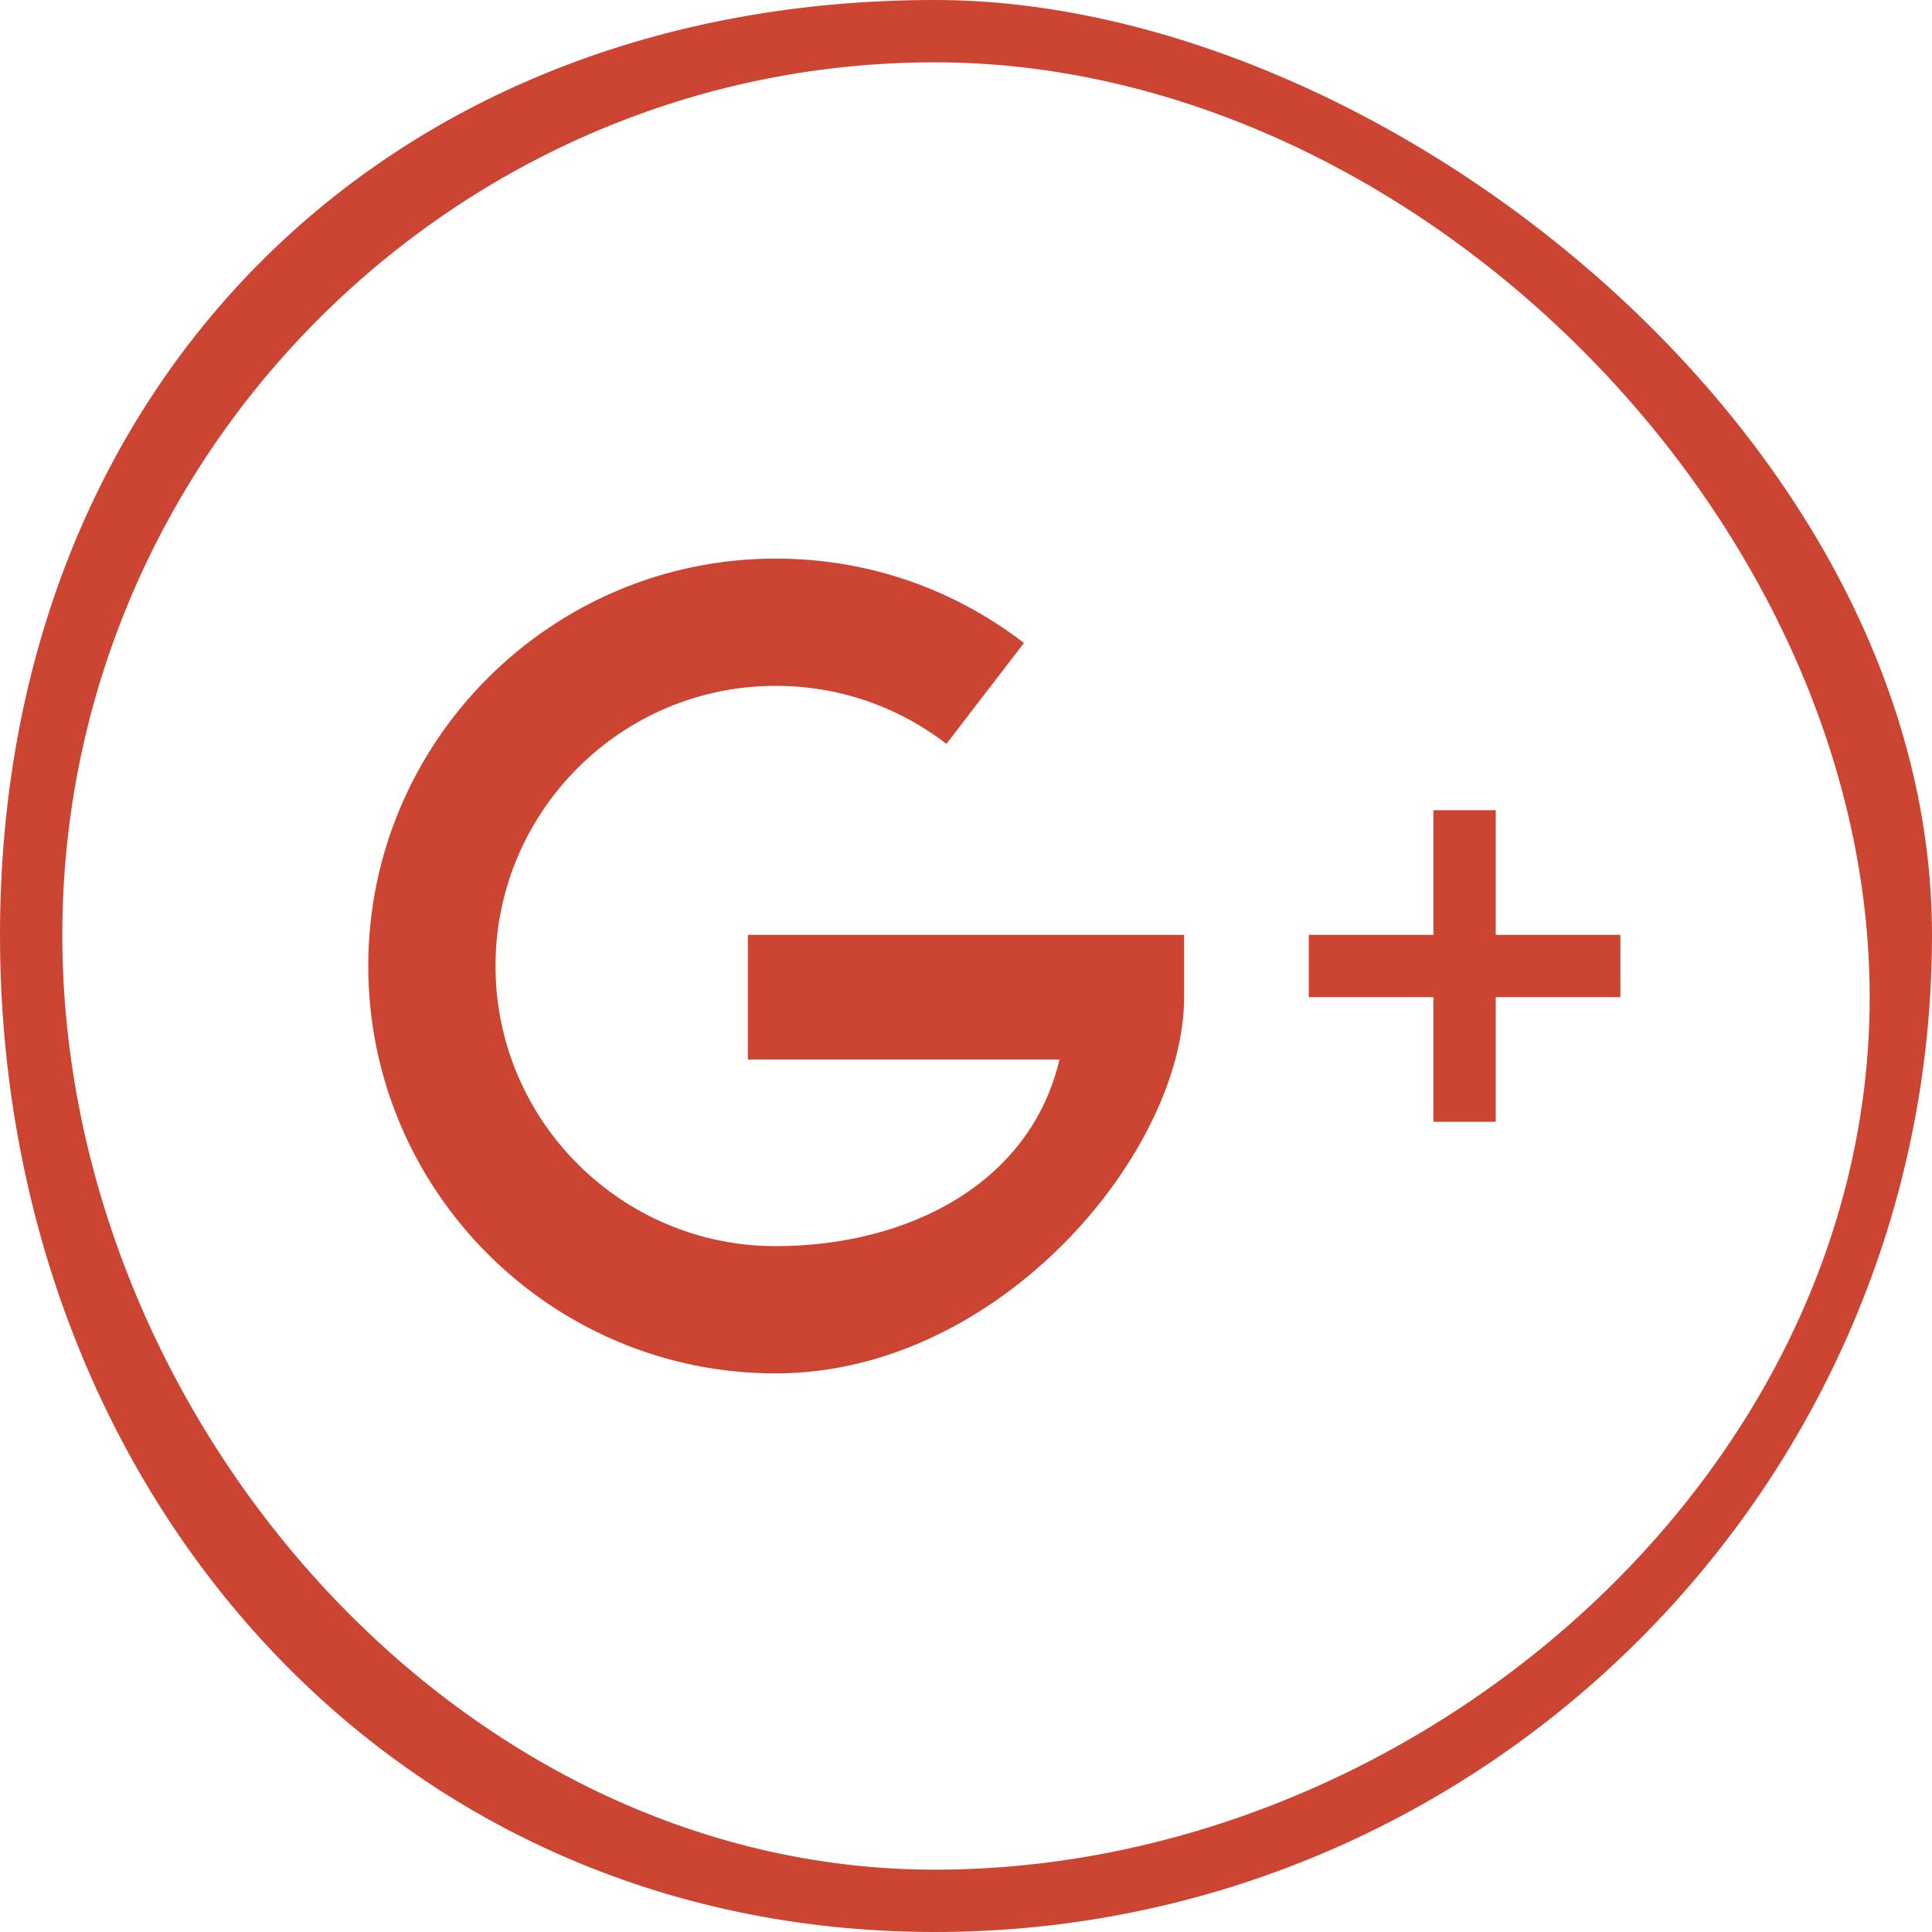
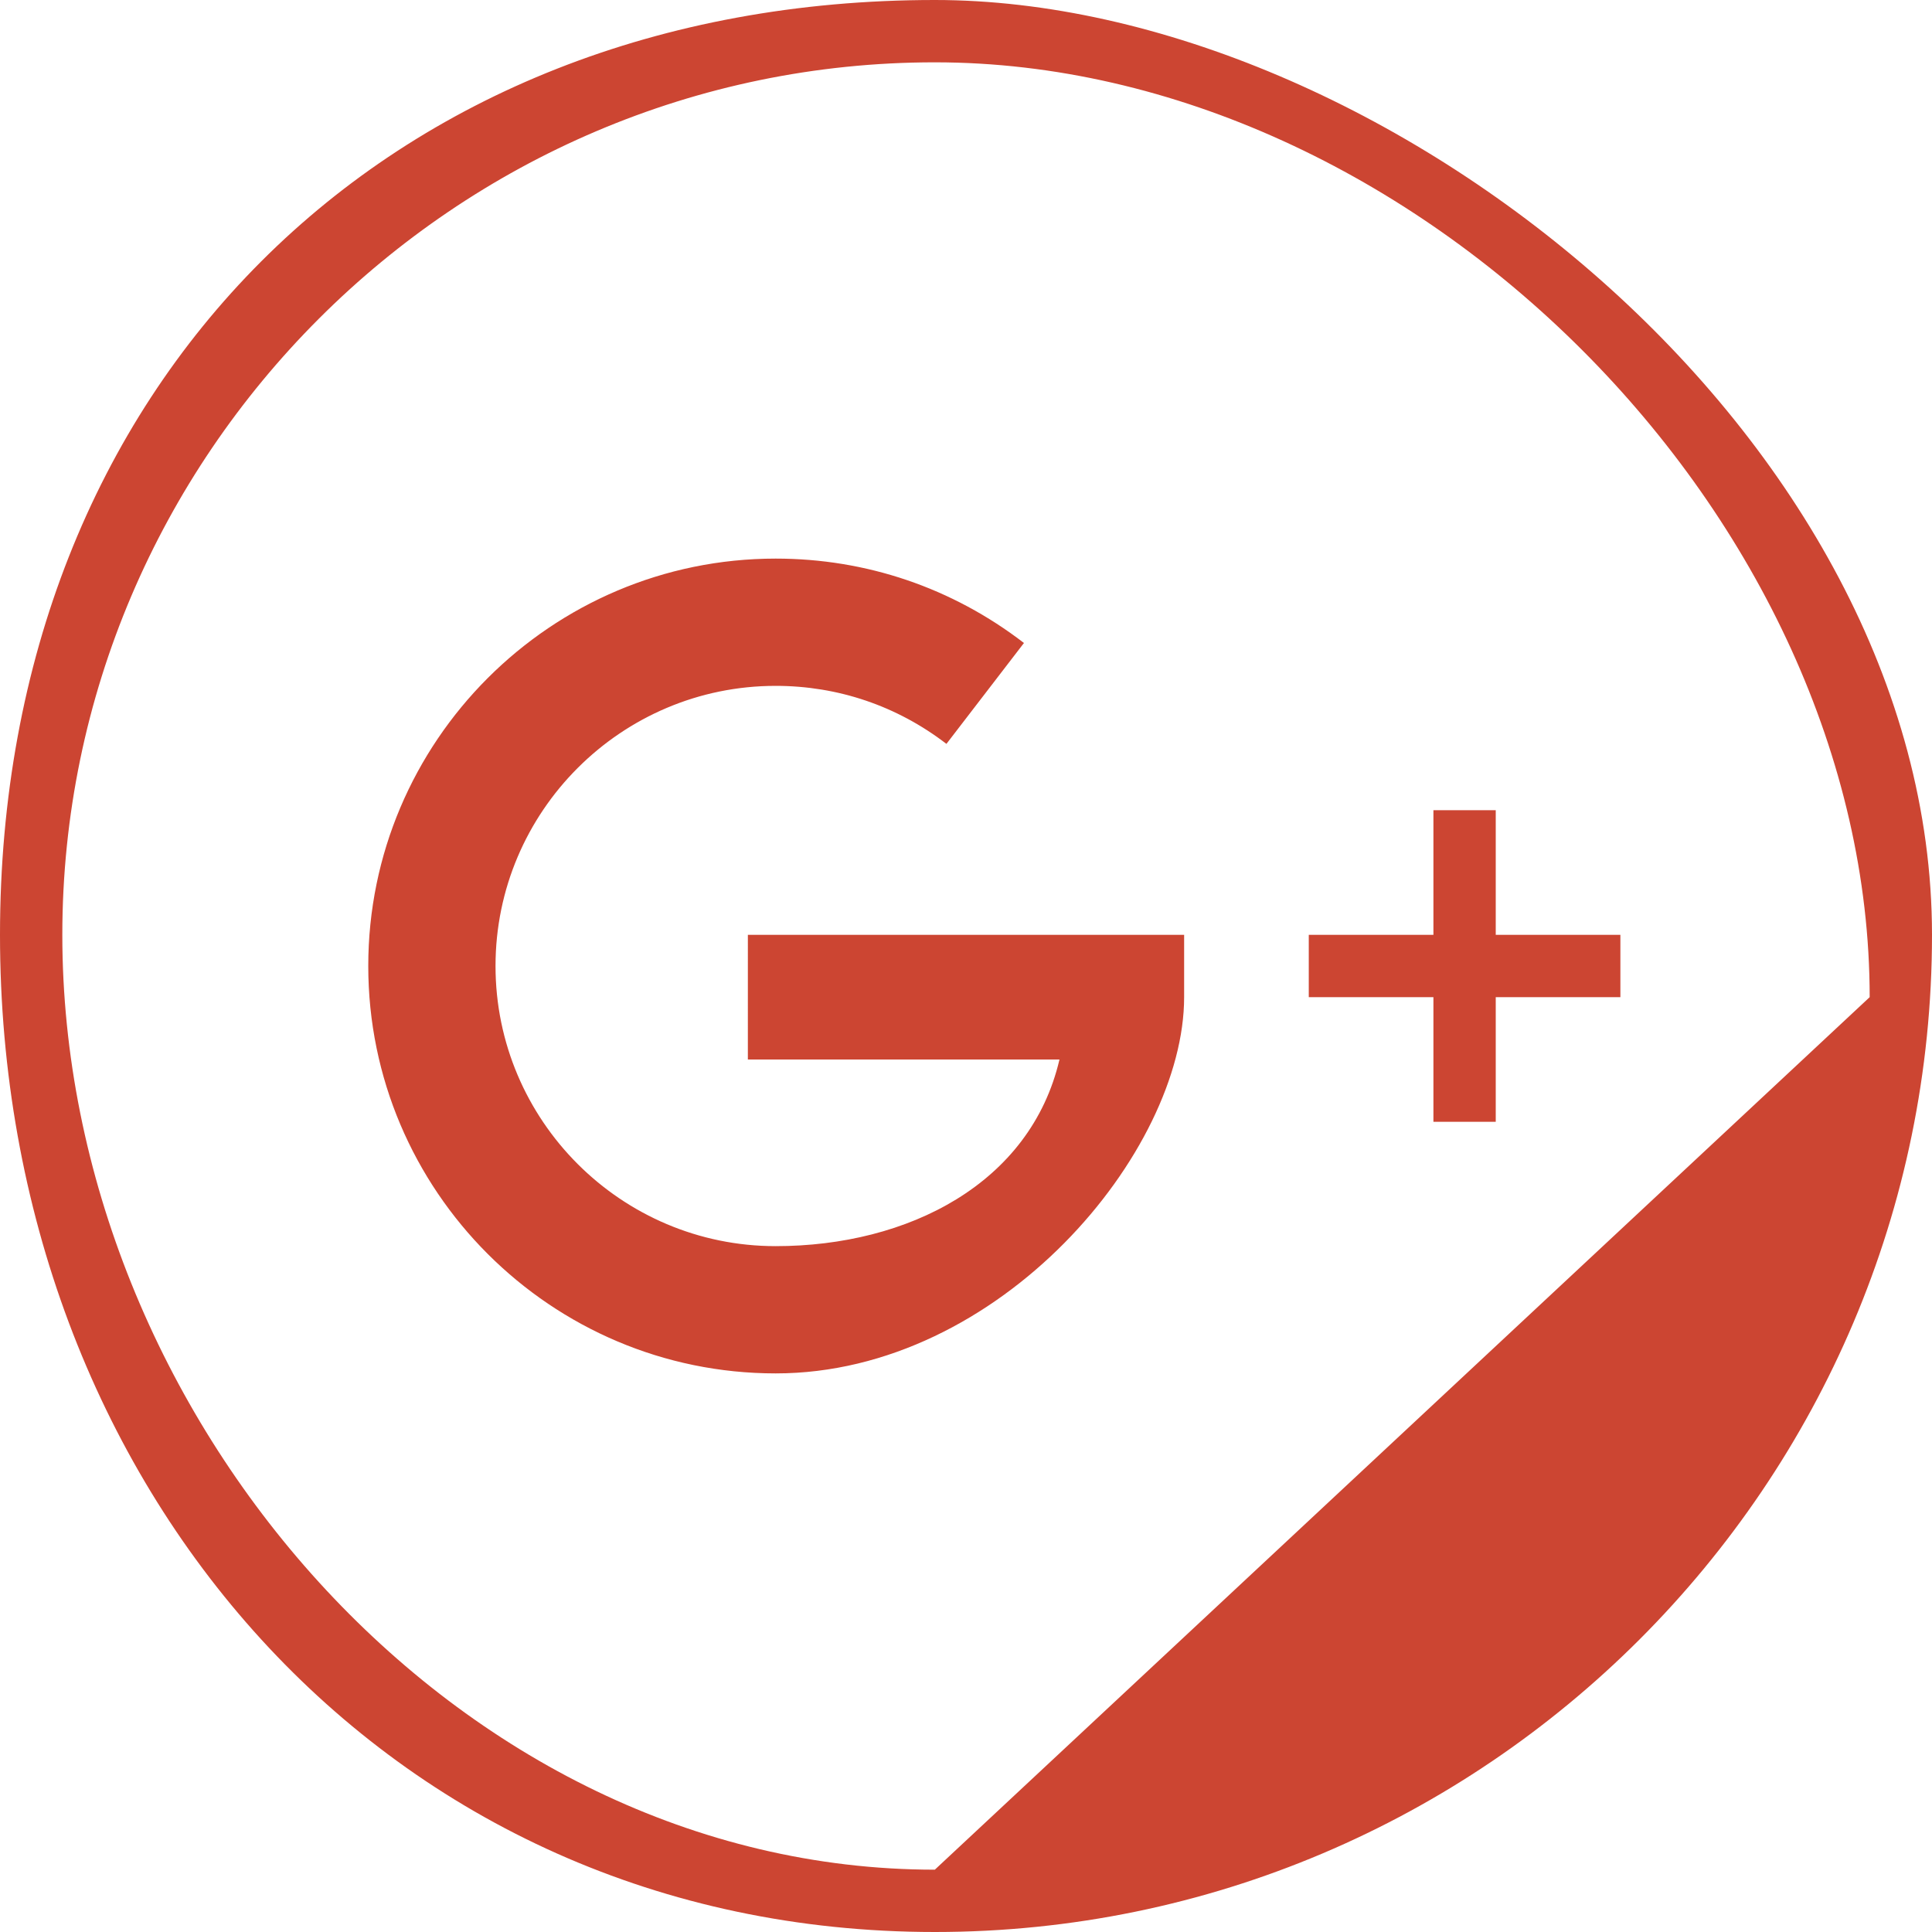
<svg xmlns="http://www.w3.org/2000/svg" version="1.1" id="Layer_1" x="0px" y="0px" width="31px" height="31px" viewBox="0 0 31 31" enable-background="new 0 0 31 31" xml:space="preserve">
-   <path fill="#CC4532" d="M15,0C6.181,0,0,6.181,0,15c0,8.818,6.181,16,15,16c8.818,0,16-7.182,16-16C31,6.994,22.171,0,15,0z M15,30  C7.307,30,1,22.693,1,15S7.307,1,15,1s15,7.307,15,15S22.693,30,15,30z M12,15h7v1c0,2.479-2.949,6.037-6.554,6.037  S5.909,19.104,5.909,15.5s2.933-6.537,6.537-6.537c1.454,0,2.832,0.468,3.984,1.354l-1.244,1.619  c-0.792-0.609-1.74-0.931-2.74-0.931c-2.479,0-4.495,2.017-4.495,4.495s2.016,4.495,4.495,4.495c2.127,0,4.09-1.007,4.554-2.995h-5  V15z M24,15h2v1h-2v2h-1v-2h-2v-1h2v-2h1V15z" />
+   <path fill="#CC4532" d="M15,0C6.181,0,0,6.181,0,15c0,8.818,6.181,16,15,16c8.818,0,16-7.182,16-16C31,6.994,22.171,0,15,0z M15,30  C7.307,30,1,22.693,1,15S7.307,1,15,1s15,7.307,15,15z M12,15h7v1c0,2.479-2.949,6.037-6.554,6.037  S5.909,19.104,5.909,15.5s2.933-6.537,6.537-6.537c1.454,0,2.832,0.468,3.984,1.354l-1.244,1.619  c-0.792-0.609-1.74-0.931-2.74-0.931c-2.479,0-4.495,2.017-4.495,4.495s2.016,4.495,4.495,4.495c2.127,0,4.09-1.007,4.554-2.995h-5  V15z M24,15h2v1h-2v2h-1v-2h-2v-1h2v-2h1V15z" />
</svg>